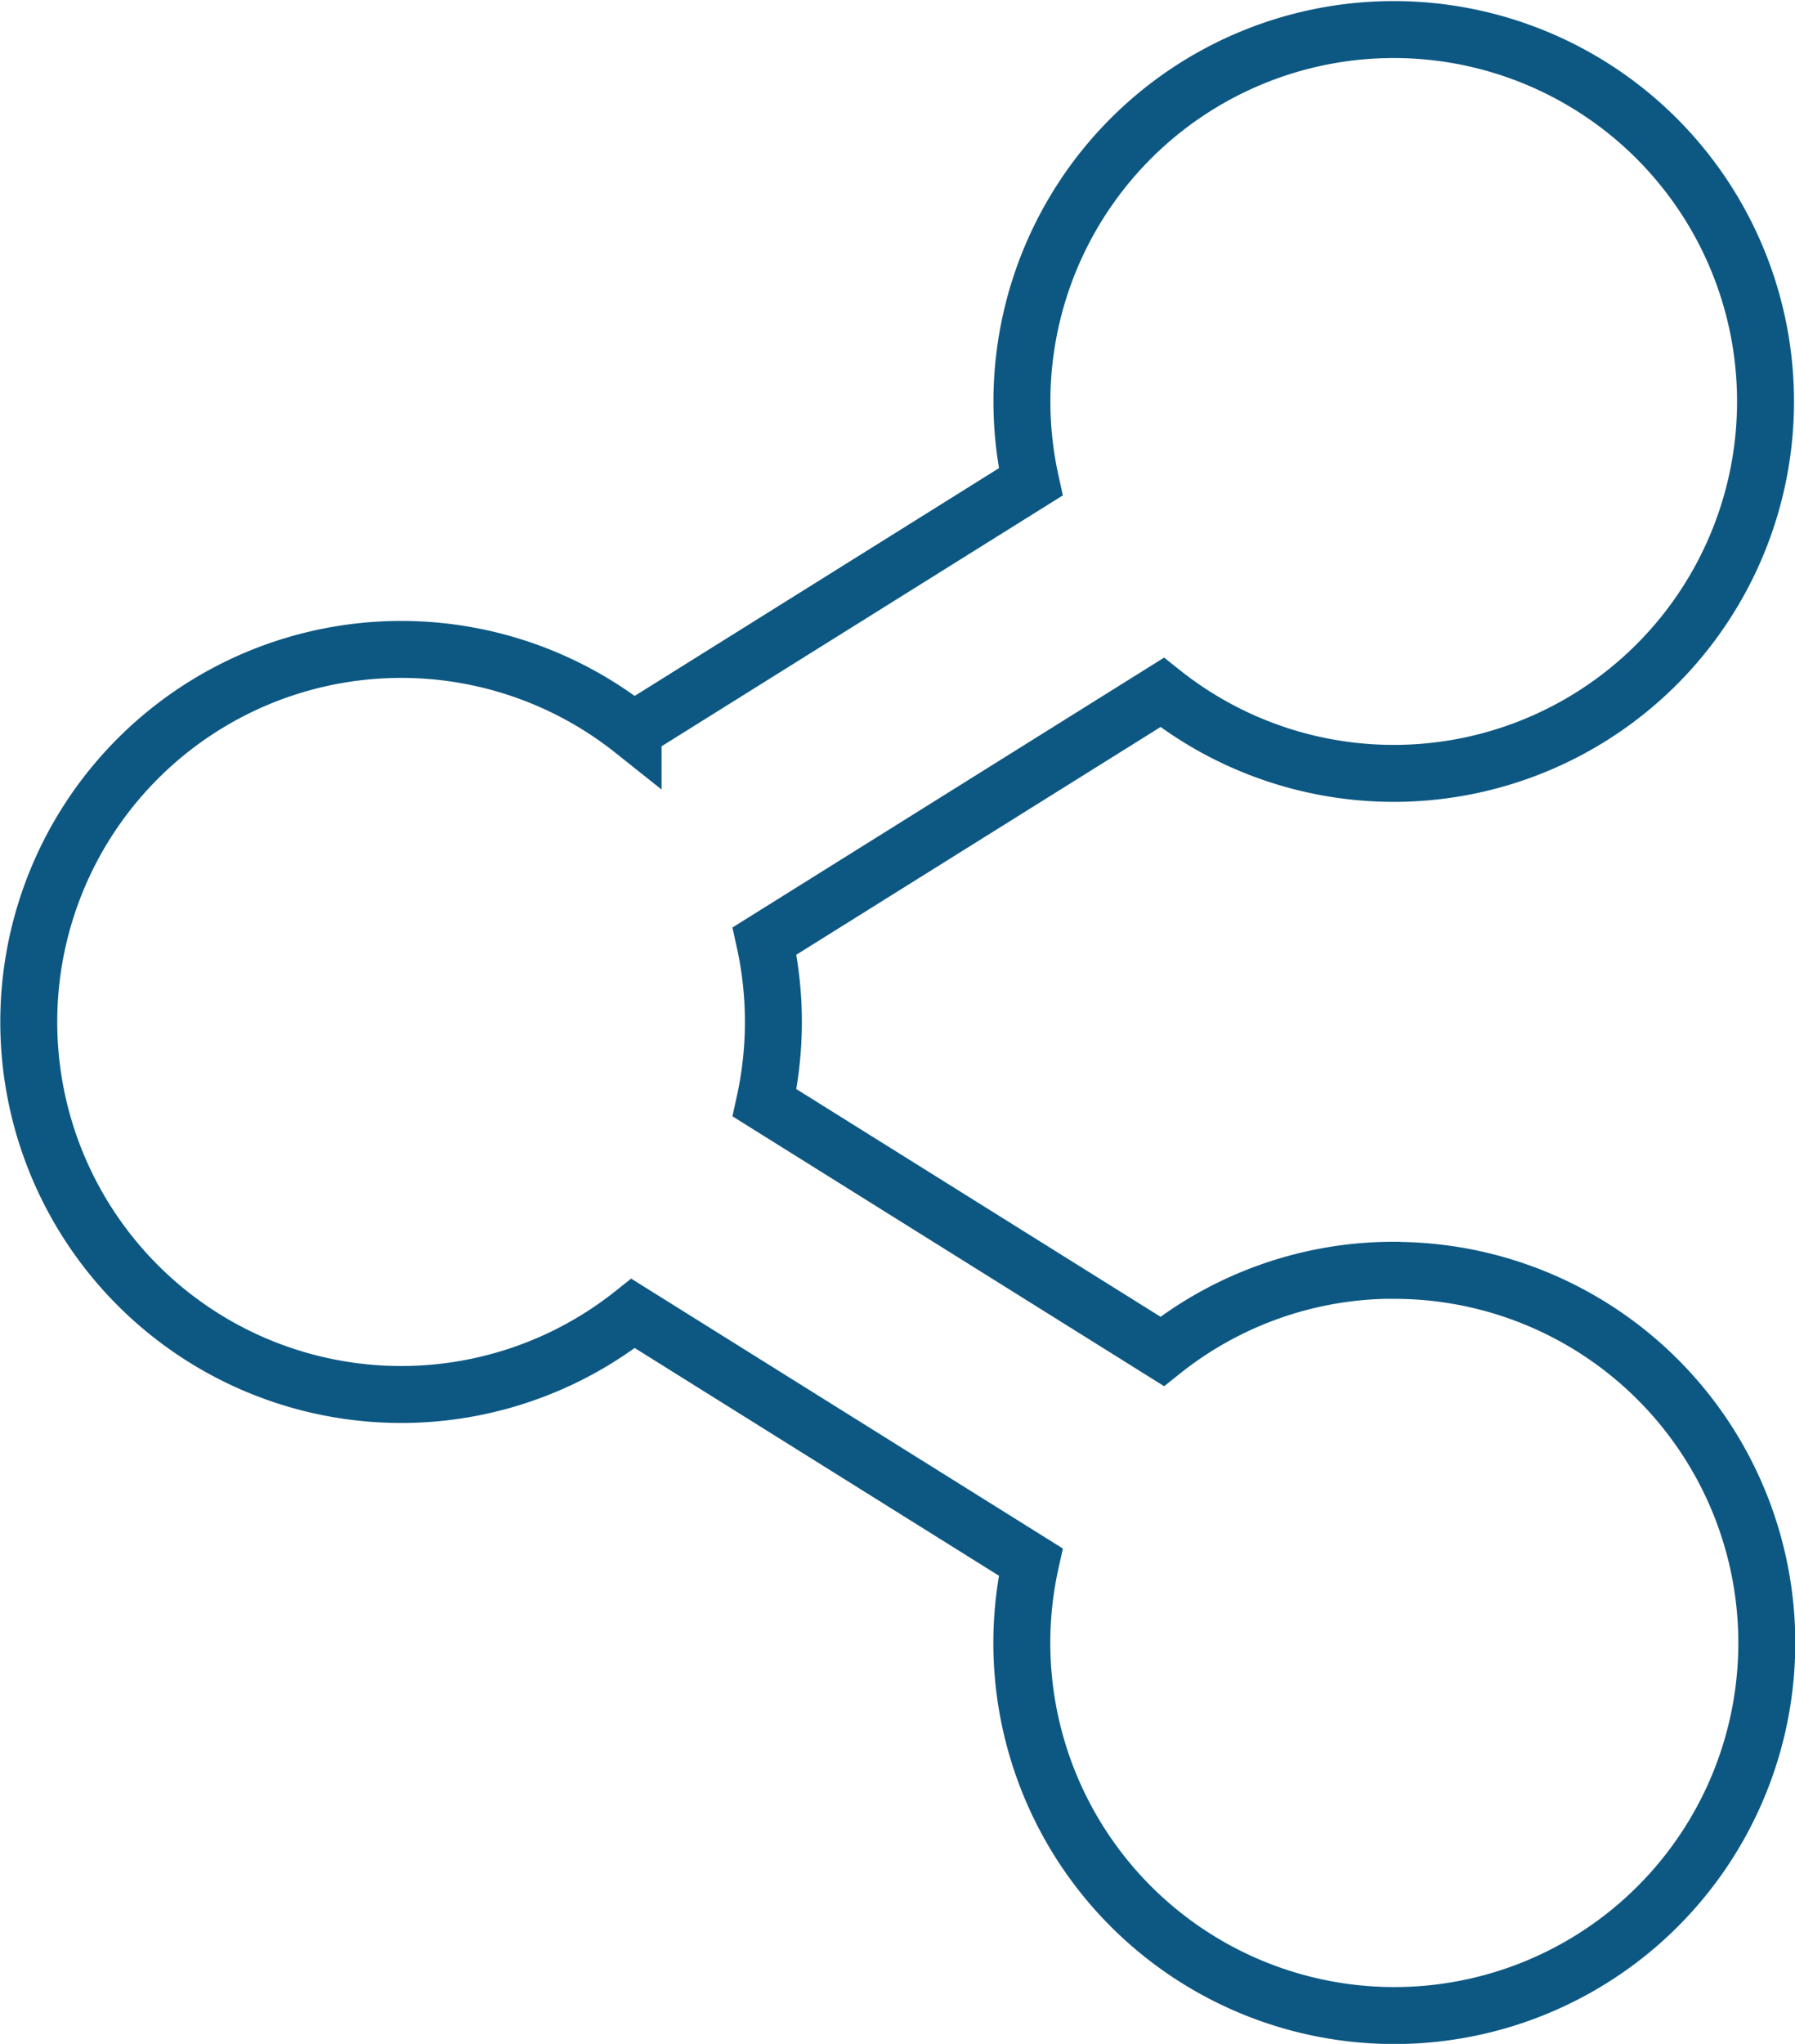
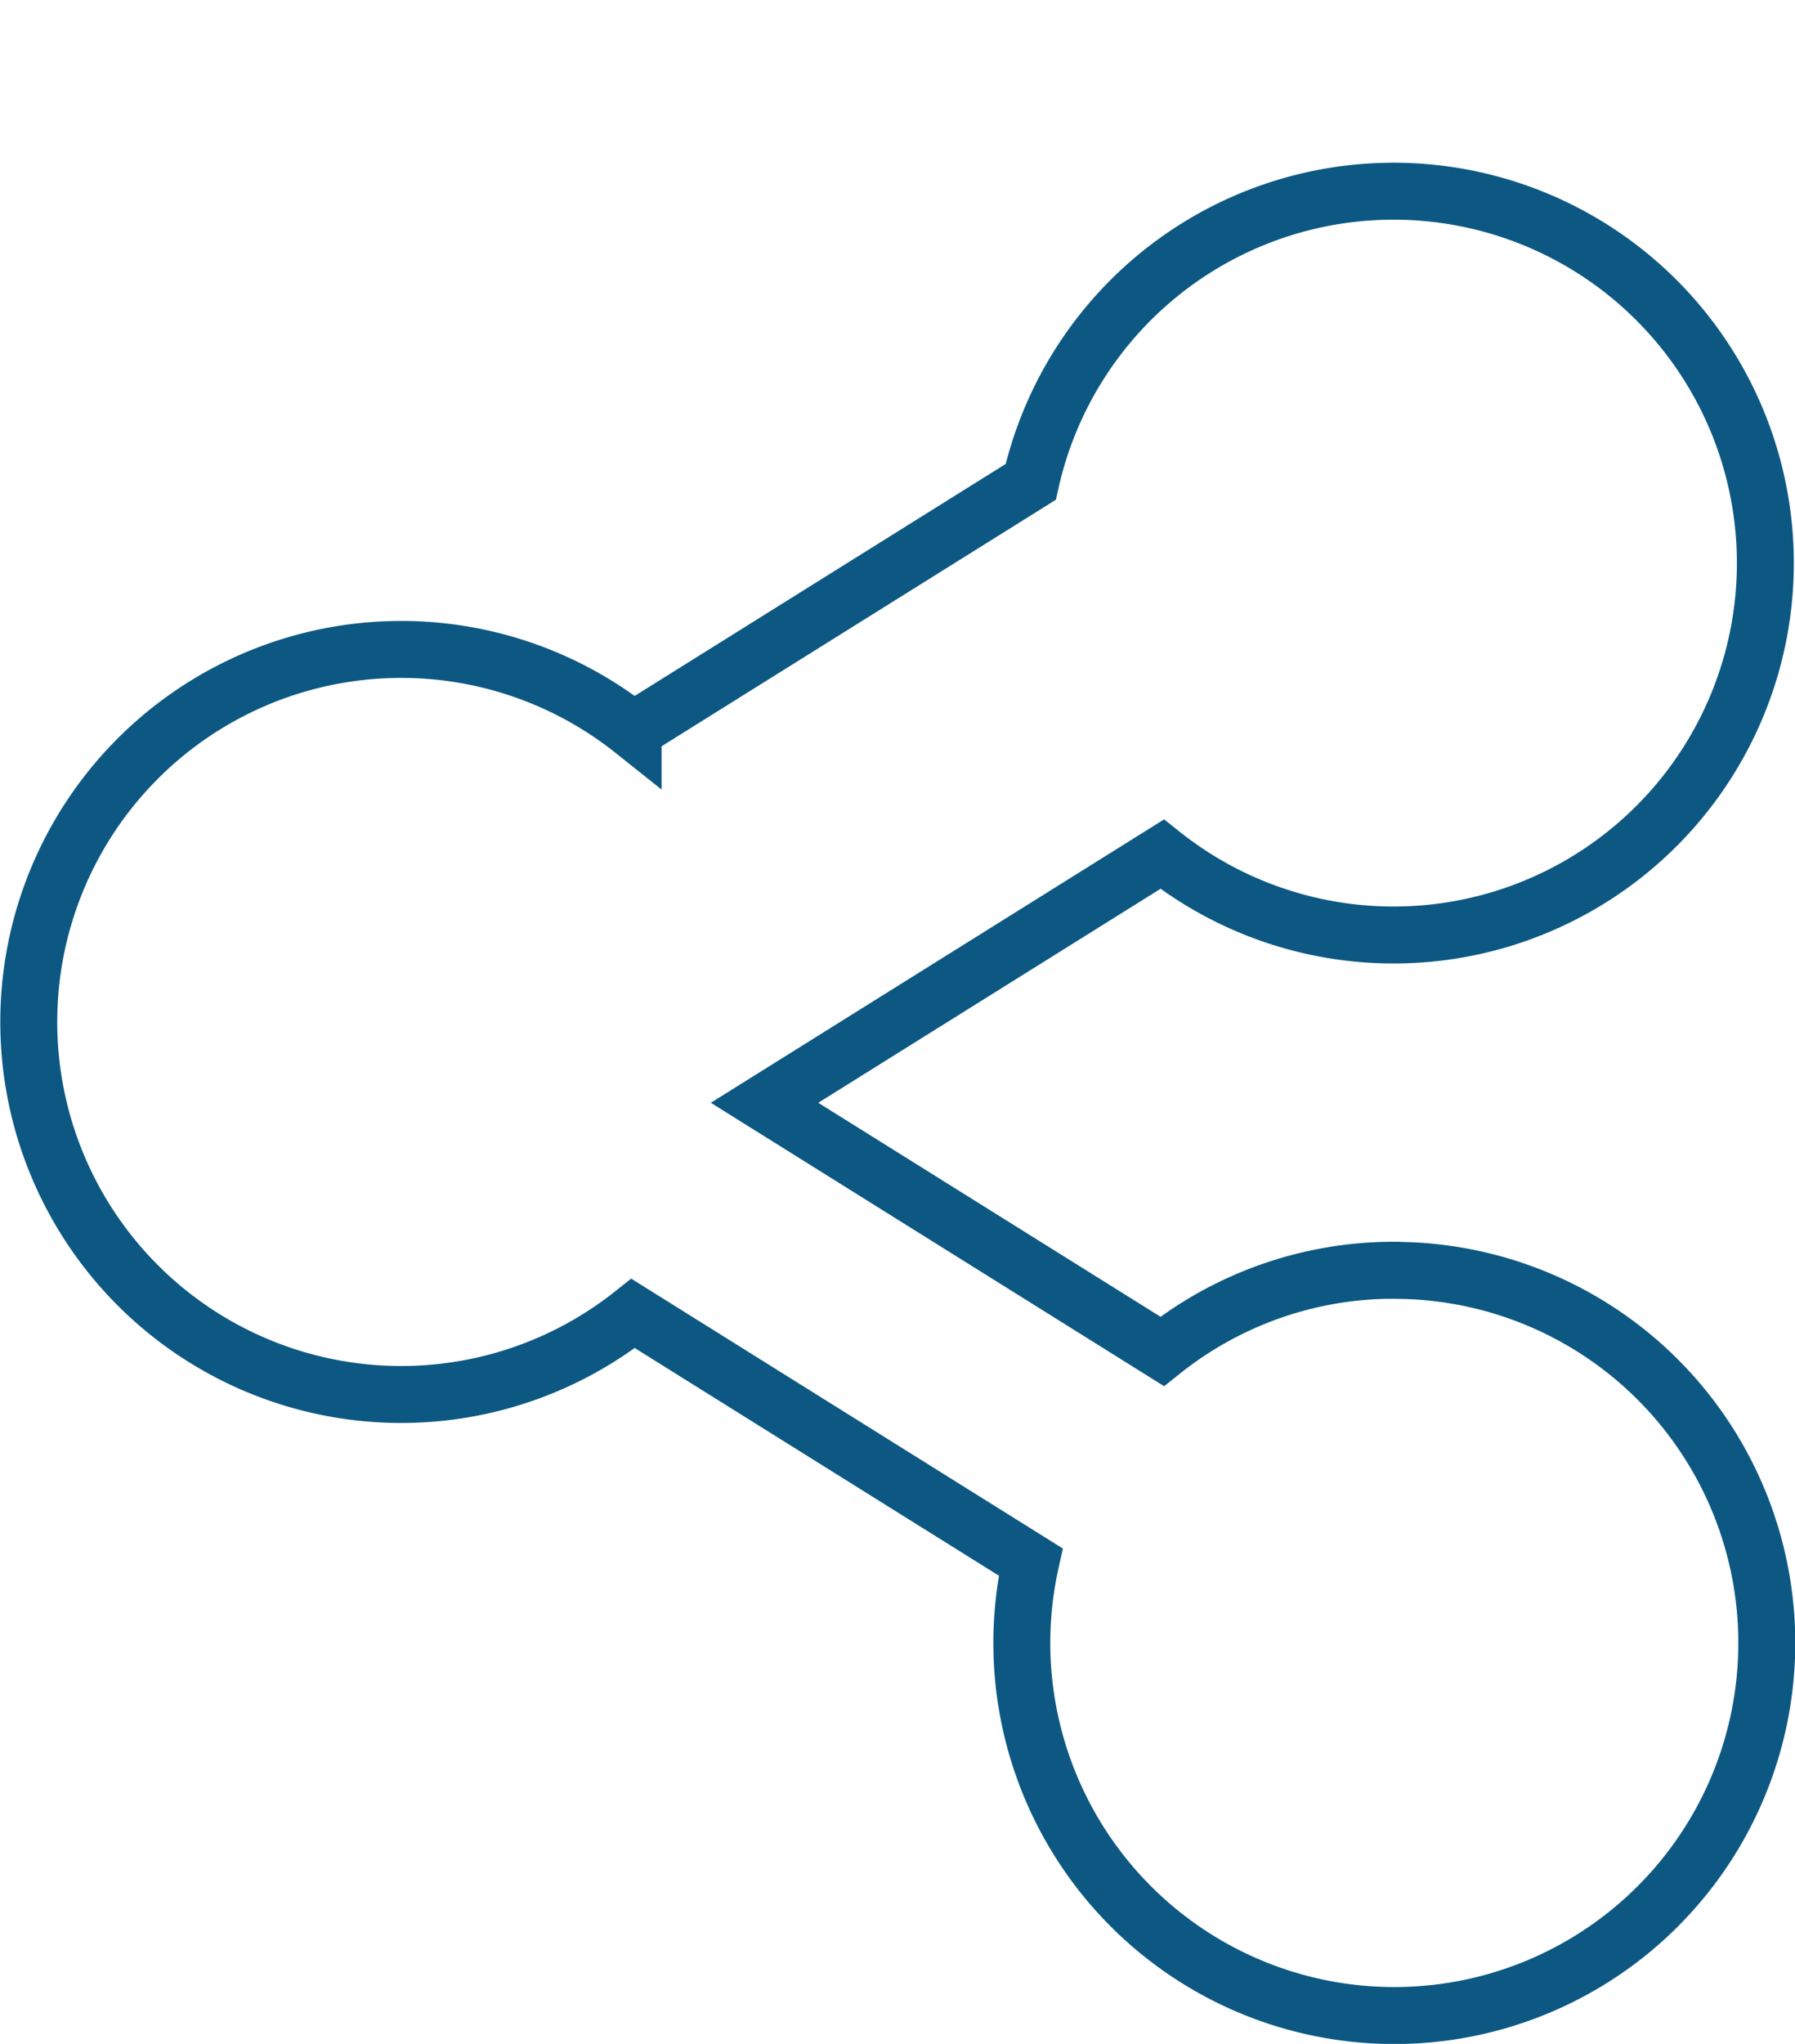
<svg xmlns="http://www.w3.org/2000/svg" width="31.521" height="35.882" viewBox="0 0 31.521 35.882">
-   <path id="solid_share-alt" data-name="solid share-alt" d="M23.981,21.8a6.512,6.512,0,0,0-4.073,1.424l-6.982-4.364a6.578,6.578,0,0,0,0-2.84l6.982-4.364A6.529,6.529,0,1,0,17.6,7.96l-6.982,4.364a6.54,6.54,0,1,0,0,10.234L17.6,26.922a6.541,6.541,0,1,0,6.385-5.12Z" transform="translate(0.5 0.5)" fill="none" stroke="#0d5883" stroke-width="1" />
+   <path id="solid_share-alt" data-name="solid share-alt" d="M23.981,21.8a6.512,6.512,0,0,0-4.073,1.424l-6.982-4.364l6.982-4.364A6.529,6.529,0,1,0,17.6,7.96l-6.982,4.364a6.54,6.54,0,1,0,0,10.234L17.6,26.922a6.541,6.541,0,1,0,6.385-5.12Z" transform="translate(0.5 0.5)" fill="none" stroke="#0d5883" stroke-width="1" />
</svg>